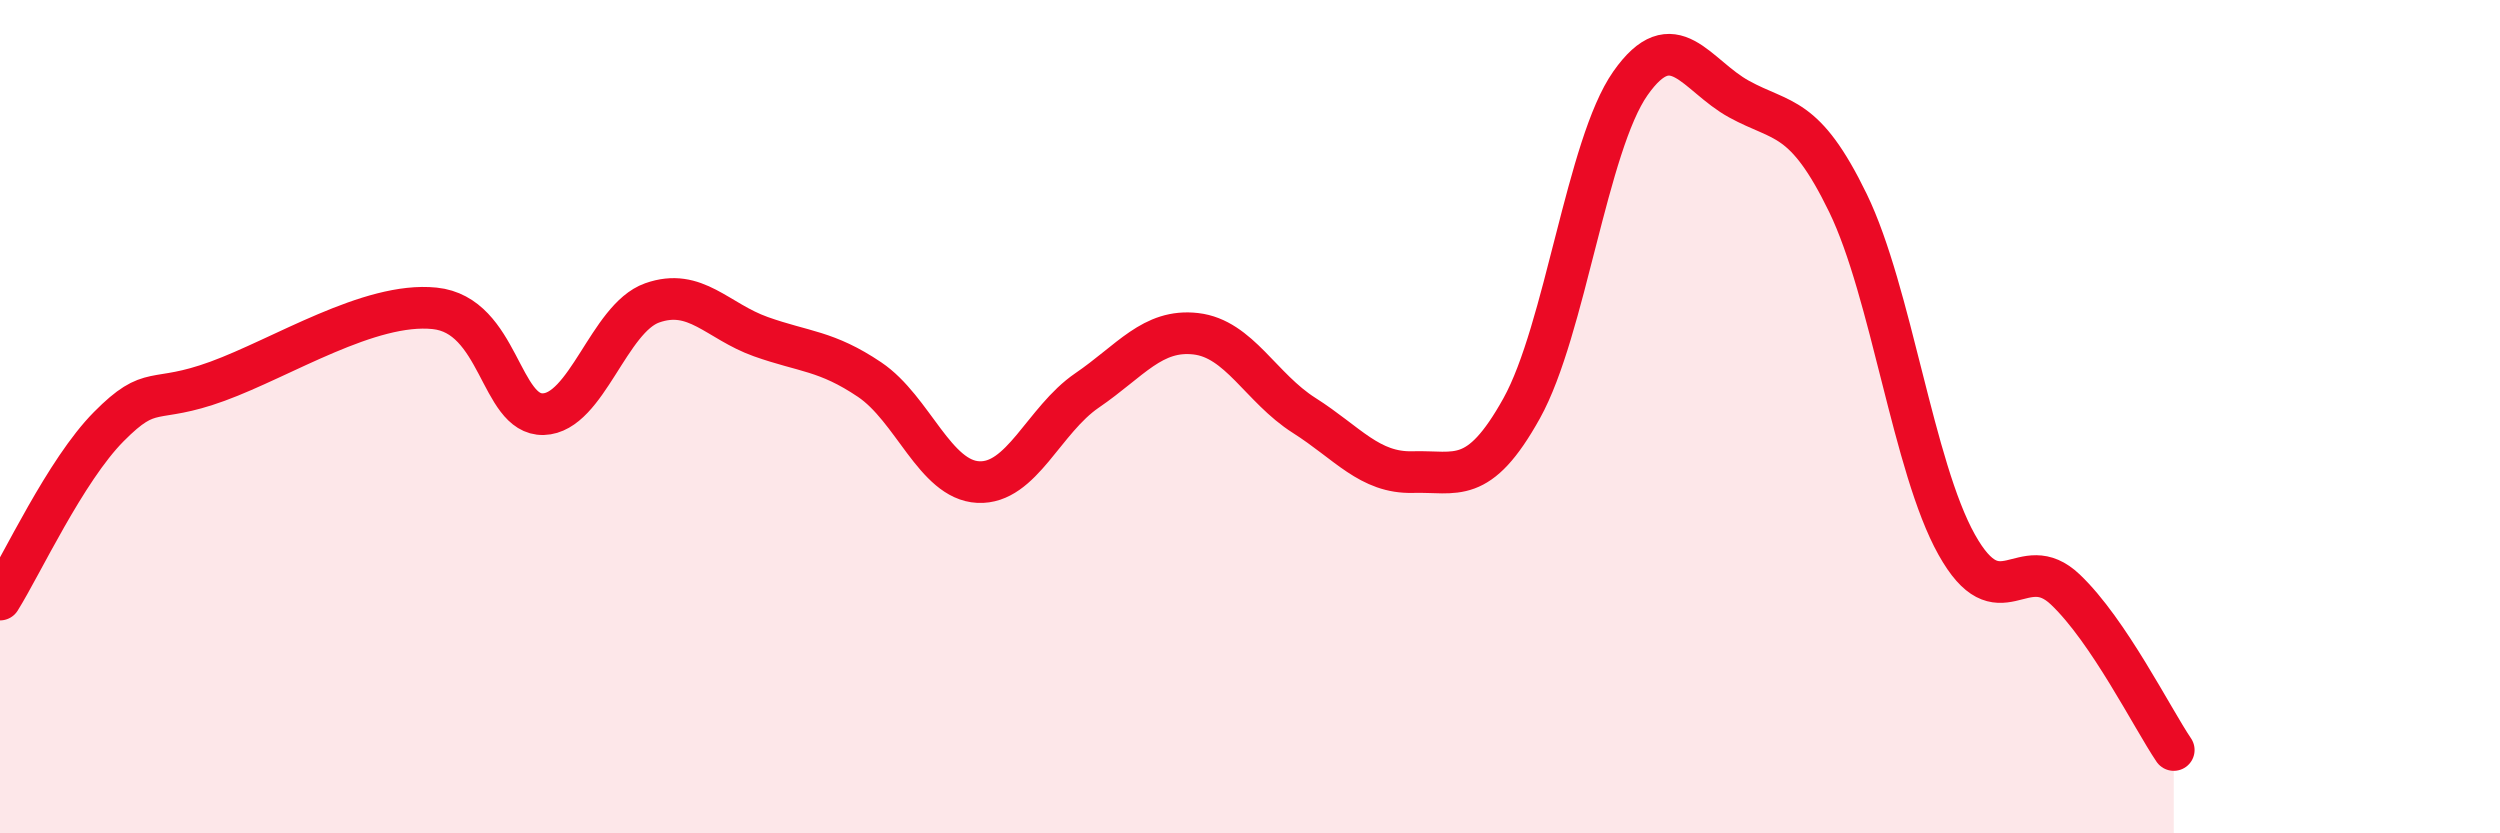
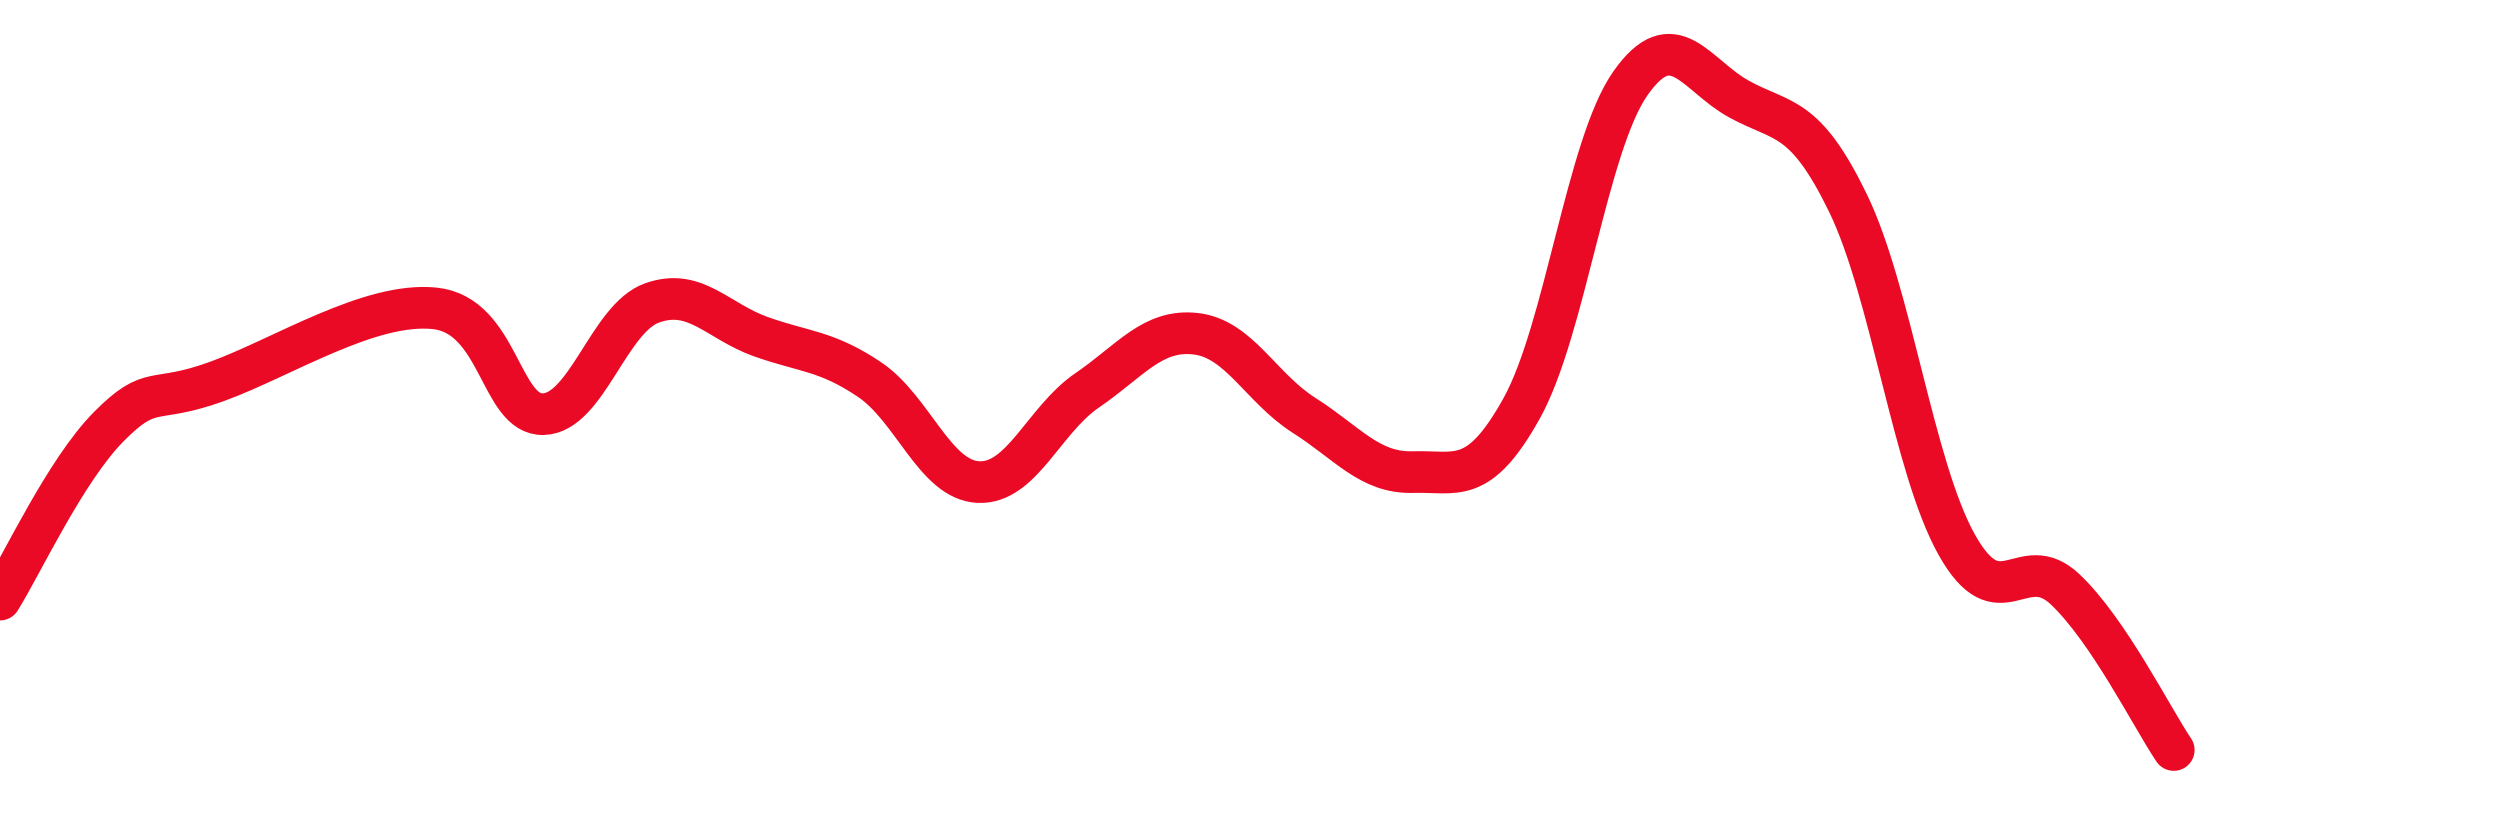
<svg xmlns="http://www.w3.org/2000/svg" width="60" height="20" viewBox="0 0 60 20">
-   <path d="M 0,14.39 C 0.52,13.56 1.57,11.29 2.61,10.24 C 3.65,9.19 3.66,9.72 5.22,9.15 C 6.78,8.58 8.87,7.24 10.43,7.4 C 11.99,7.56 12,9.97 13.04,9.94 C 14.08,9.91 14.61,7.64 15.65,7.27 C 16.69,6.9 17.22,7.71 18.26,8.08 C 19.3,8.45 19.83,8.41 20.87,9.11 C 21.91,9.81 22.44,11.52 23.48,11.57 C 24.52,11.62 25.05,10.08 26.09,9.37 C 27.13,8.66 27.66,7.89 28.7,8.01 C 29.74,8.13 30.26,9.31 31.3,9.97 C 32.34,10.63 32.87,11.36 33.91,11.33 C 34.95,11.3 35.48,11.67 36.52,9.8 C 37.56,7.93 38.09,3.48 39.13,2 C 40.17,0.52 40.7,1.81 41.74,2.38 C 42.78,2.95 43.31,2.73 44.35,4.87 C 45.39,7.01 45.92,11.21 46.96,13.07 C 48,14.93 48.53,13.16 49.57,14.15 C 50.61,15.14 51.65,17.23 52.17,18L52.17 20L0 20Z" fill="#EB0A25" opacity="0.1" stroke-linecap="round" stroke-linejoin="round" />
  <path d="M 0,14.39 C 0.52,13.56 1.57,11.29 2.61,10.24 C 3.65,9.19 3.66,9.72 5.22,9.15 C 6.78,8.58 8.87,7.24 10.43,7.4 C 11.99,7.56 12,9.97 13.04,9.94 C 14.08,9.91 14.61,7.64 15.65,7.27 C 16.69,6.9 17.22,7.71 18.26,8.08 C 19.3,8.45 19.83,8.41 20.87,9.11 C 21.91,9.81 22.44,11.52 23.48,11.57 C 24.52,11.62 25.05,10.08 26.09,9.37 C 27.13,8.66 27.66,7.89 28.7,8.01 C 29.74,8.13 30.26,9.31 31.3,9.97 C 32.34,10.63 32.87,11.36 33.91,11.33 C 34.95,11.3 35.48,11.67 36.52,9.8 C 37.56,7.93 38.09,3.48 39.13,2 C 40.17,0.52 40.7,1.81 41.74,2.38 C 42.78,2.95 43.31,2.73 44.35,4.87 C 45.39,7.01 45.92,11.21 46.96,13.07 C 48,14.93 48.53,13.16 49.57,14.15 C 50.61,15.14 51.65,17.23 52.17,18" stroke="#EB0A25" stroke-width="1" fill="none" stroke-linecap="round" stroke-linejoin="round" />
</svg>